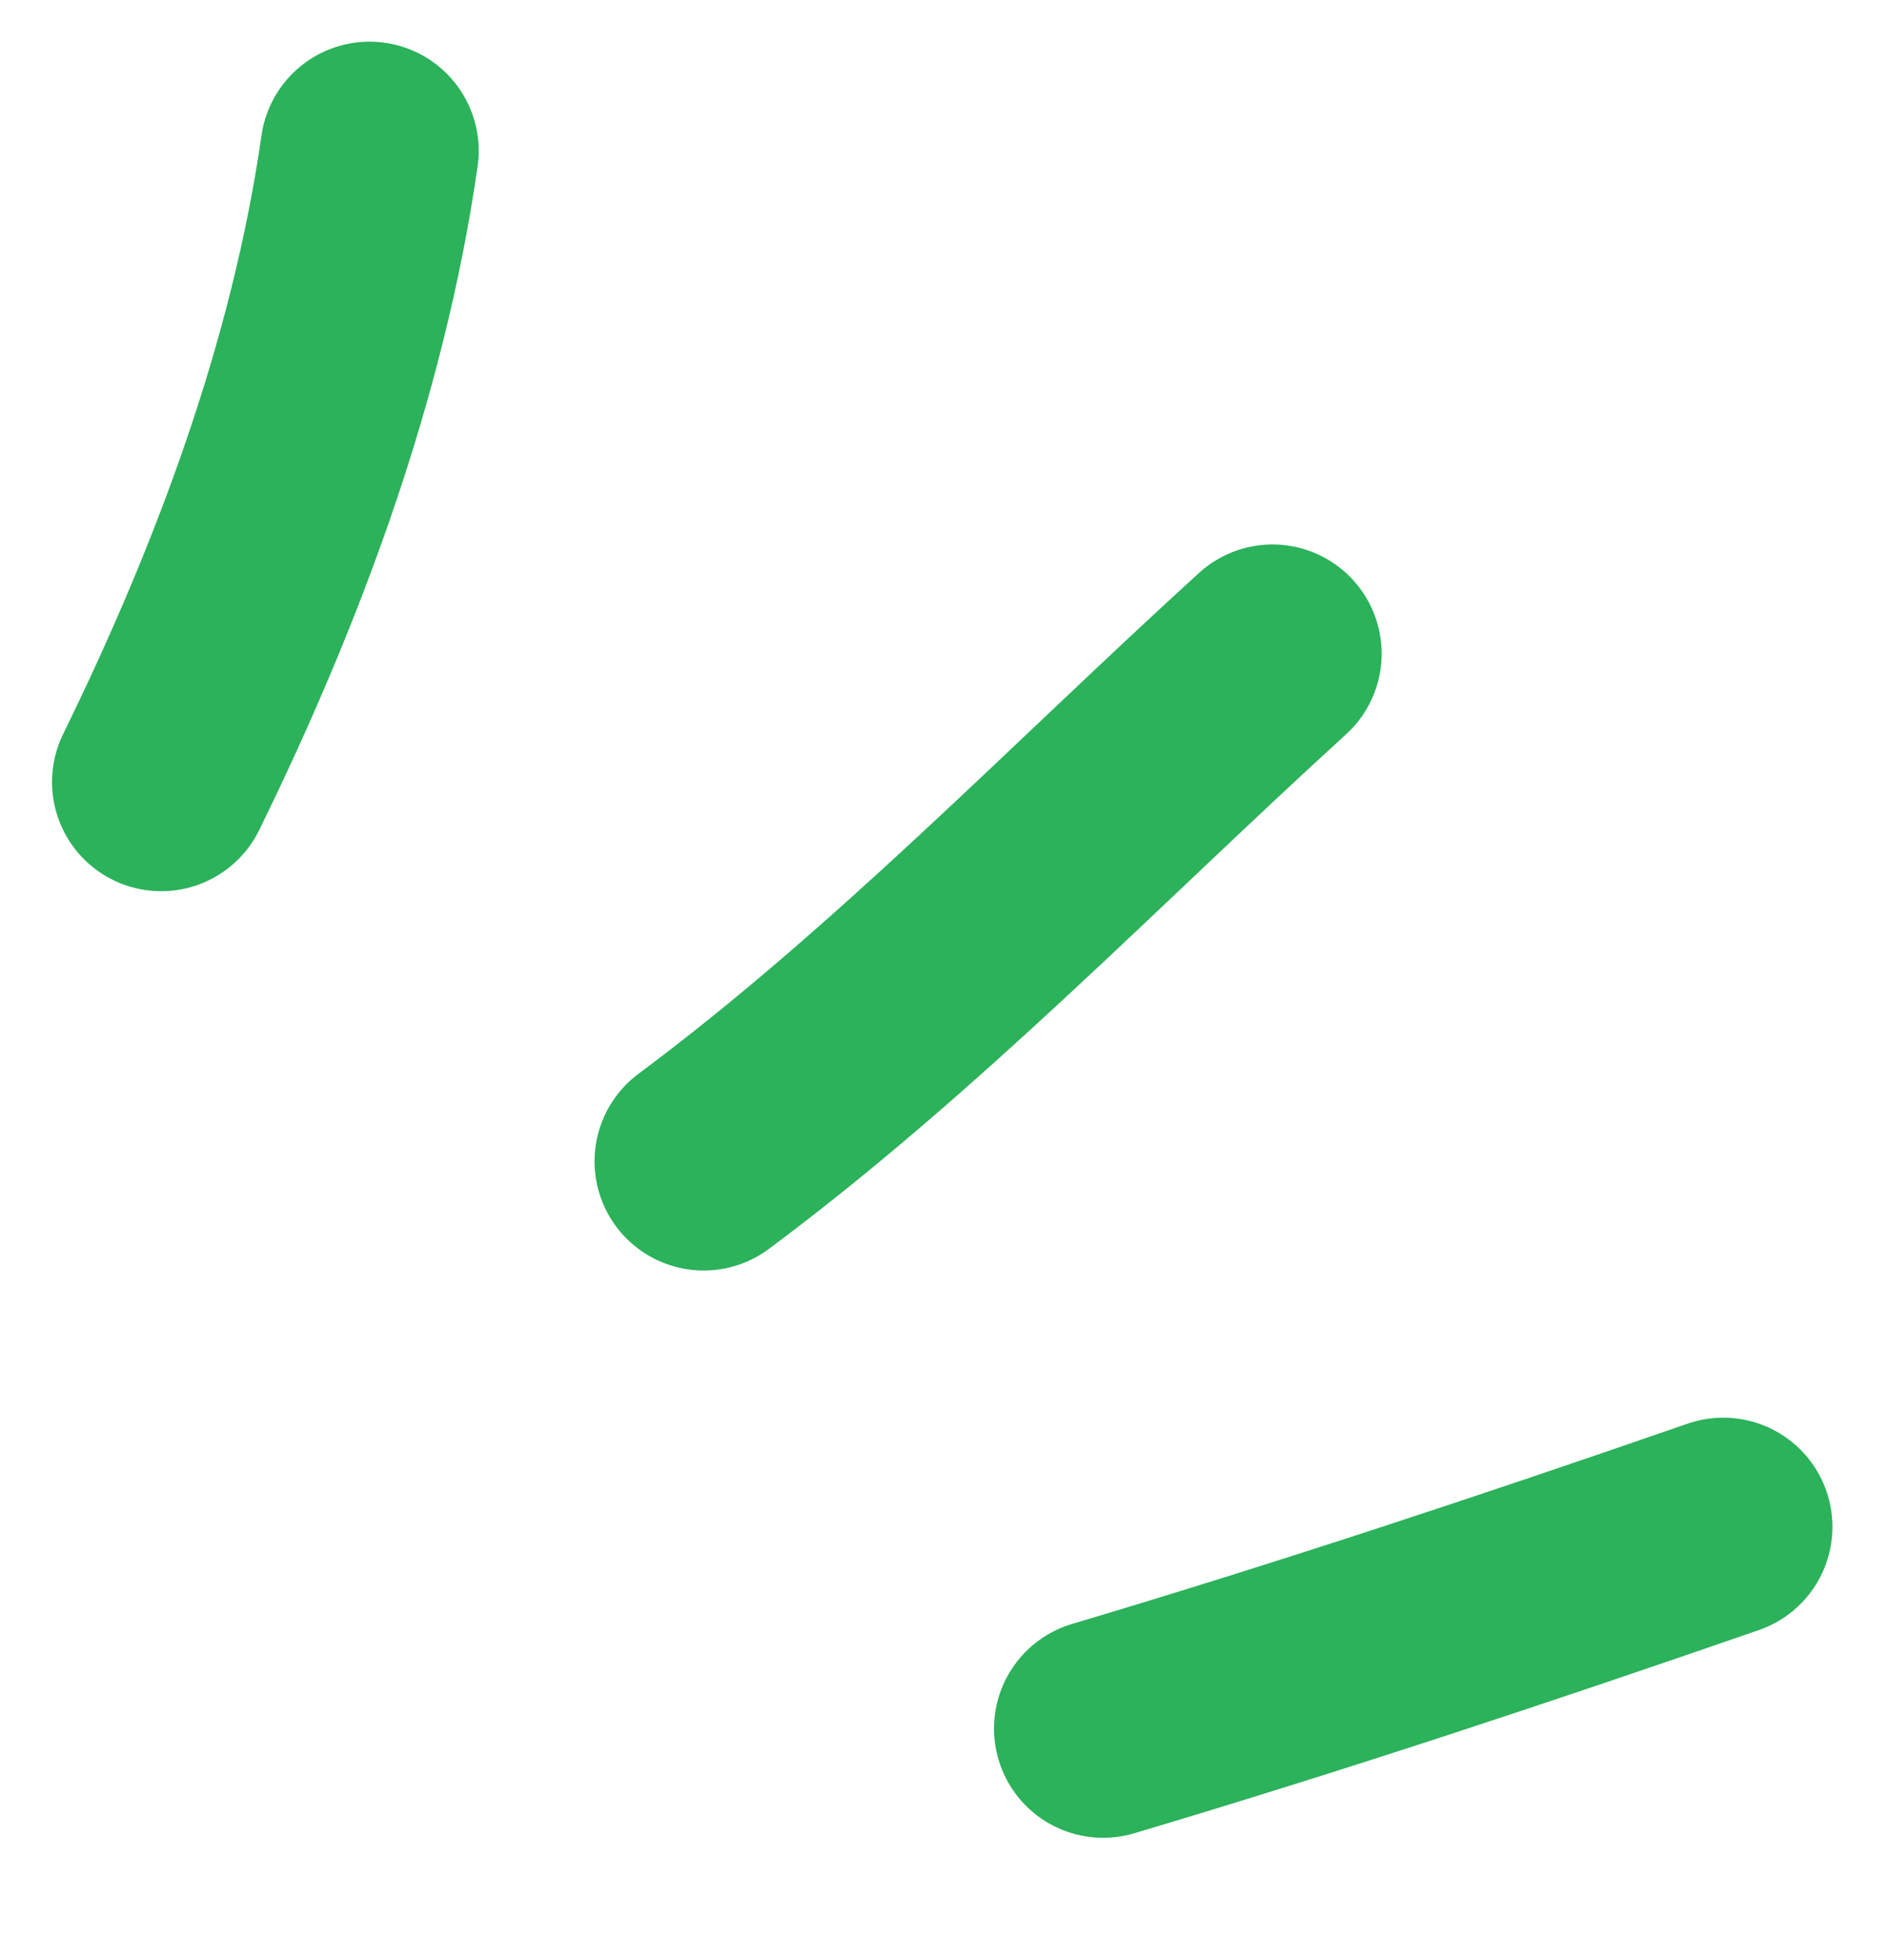
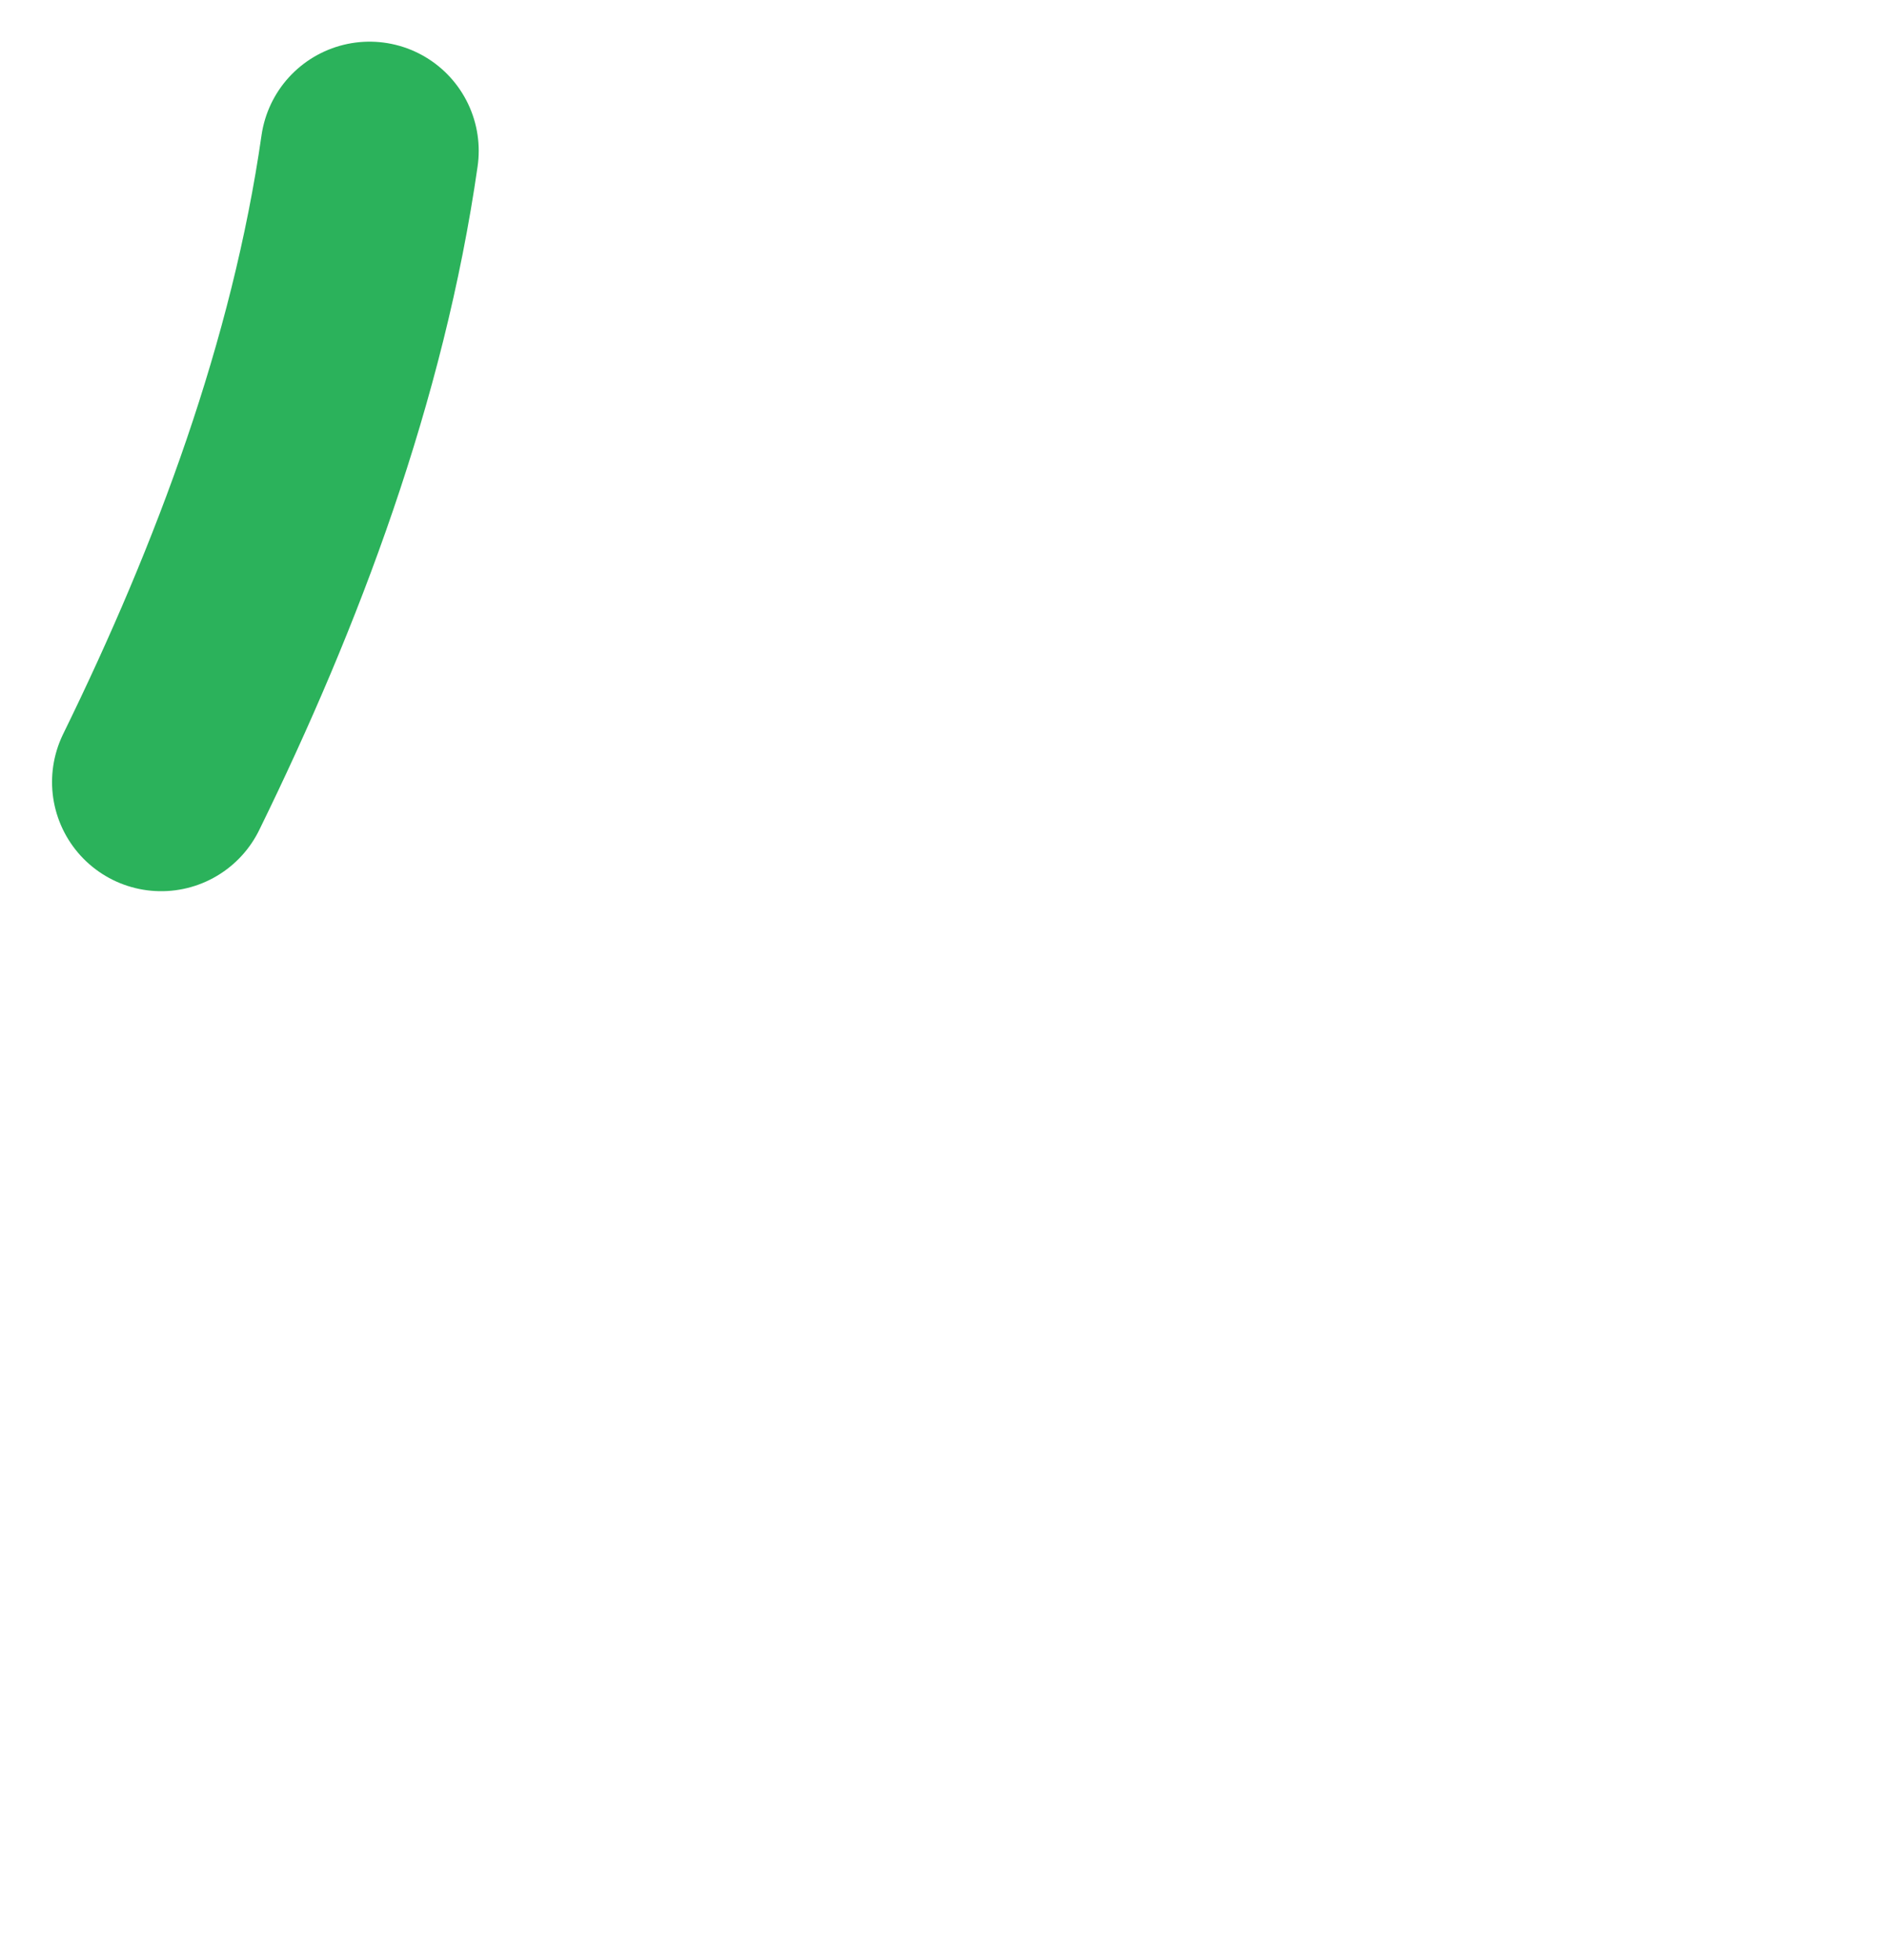
<svg xmlns="http://www.w3.org/2000/svg" width="26" height="27" viewBox="0 0 26 27" fill="none">
-   <path d="M15.2 23.811C18.071 22.956 20.906 22.015 23.744 21.032" stroke="#2BB25B" stroke-width="3.008" stroke-miterlimit="1.5" stroke-linecap="round" stroke-linejoin="round" />
-   <path d="M9.696 15.997C12.495 13.914 14.941 11.366 17.533 9.004" stroke="#2BB25B" stroke-width="3.008" stroke-miterlimit="1.5" stroke-linecap="round" stroke-linejoin="round" />
  <path d="M2.221 10.772C3.555 8.05 4.658 5.103 5.092 2.078" stroke="#2BB25B" stroke-width="3.008" stroke-miterlimit="1.5" stroke-linecap="round" stroke-linejoin="round" />
</svg>